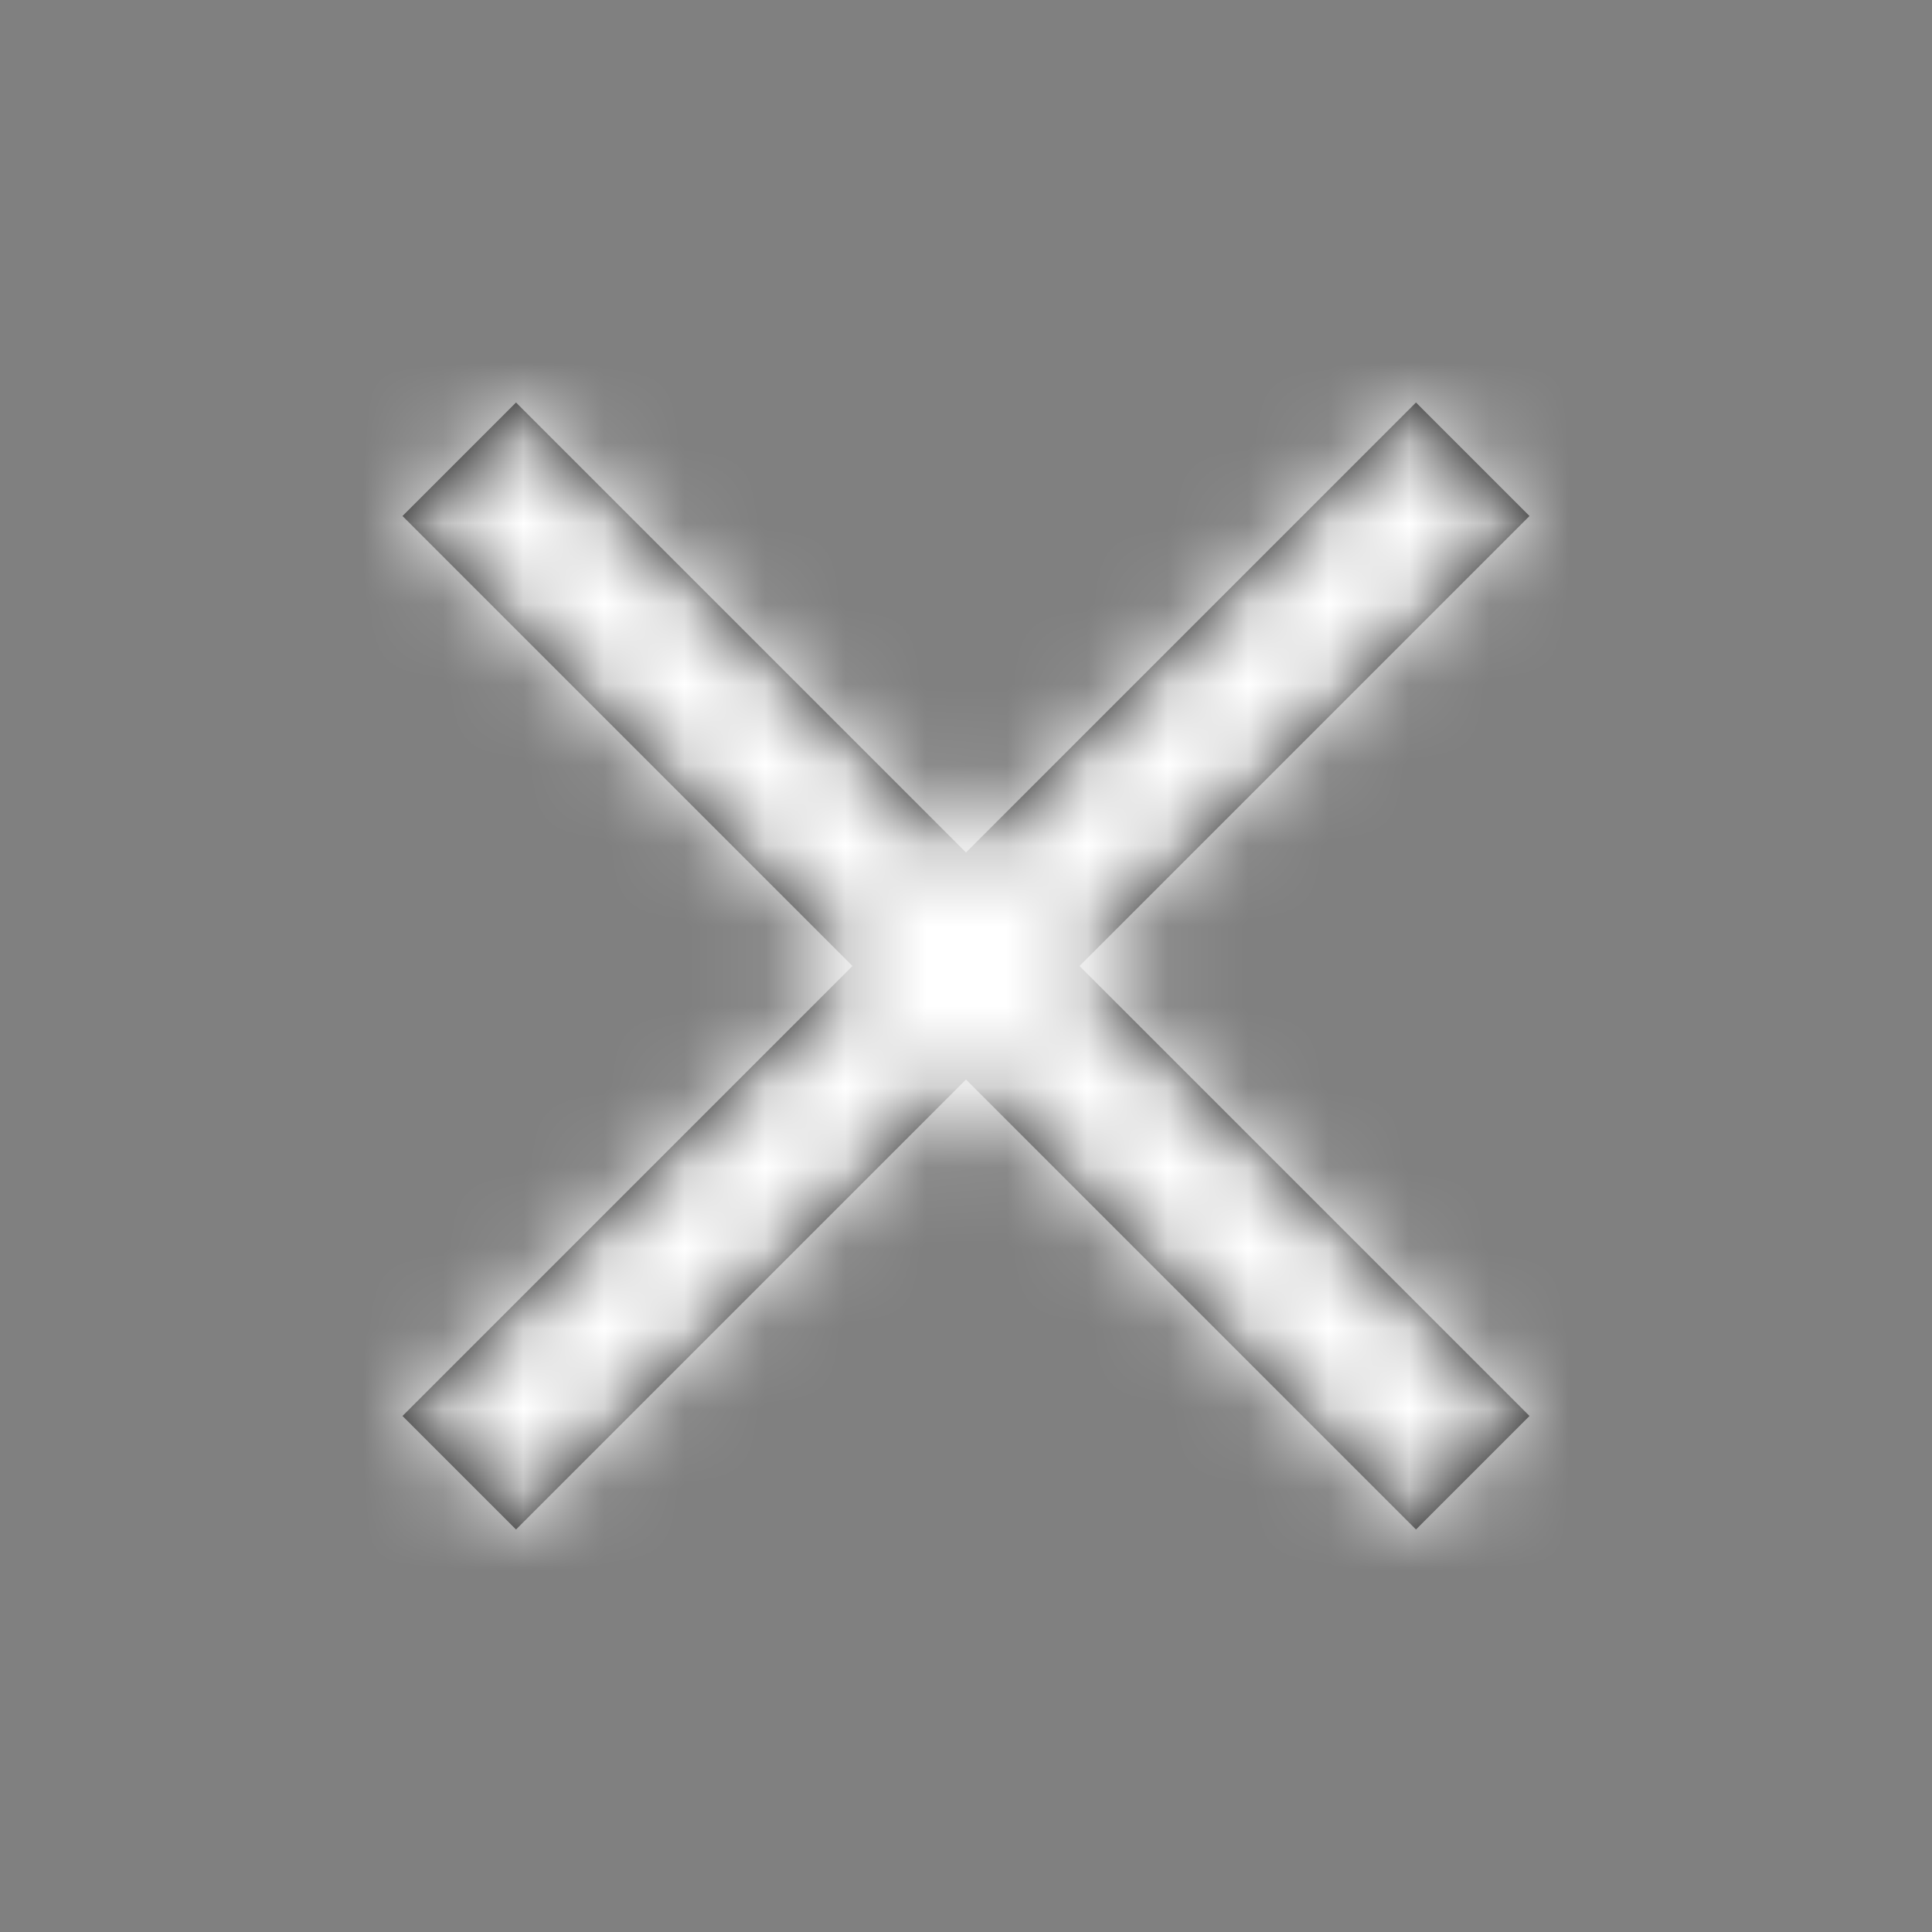
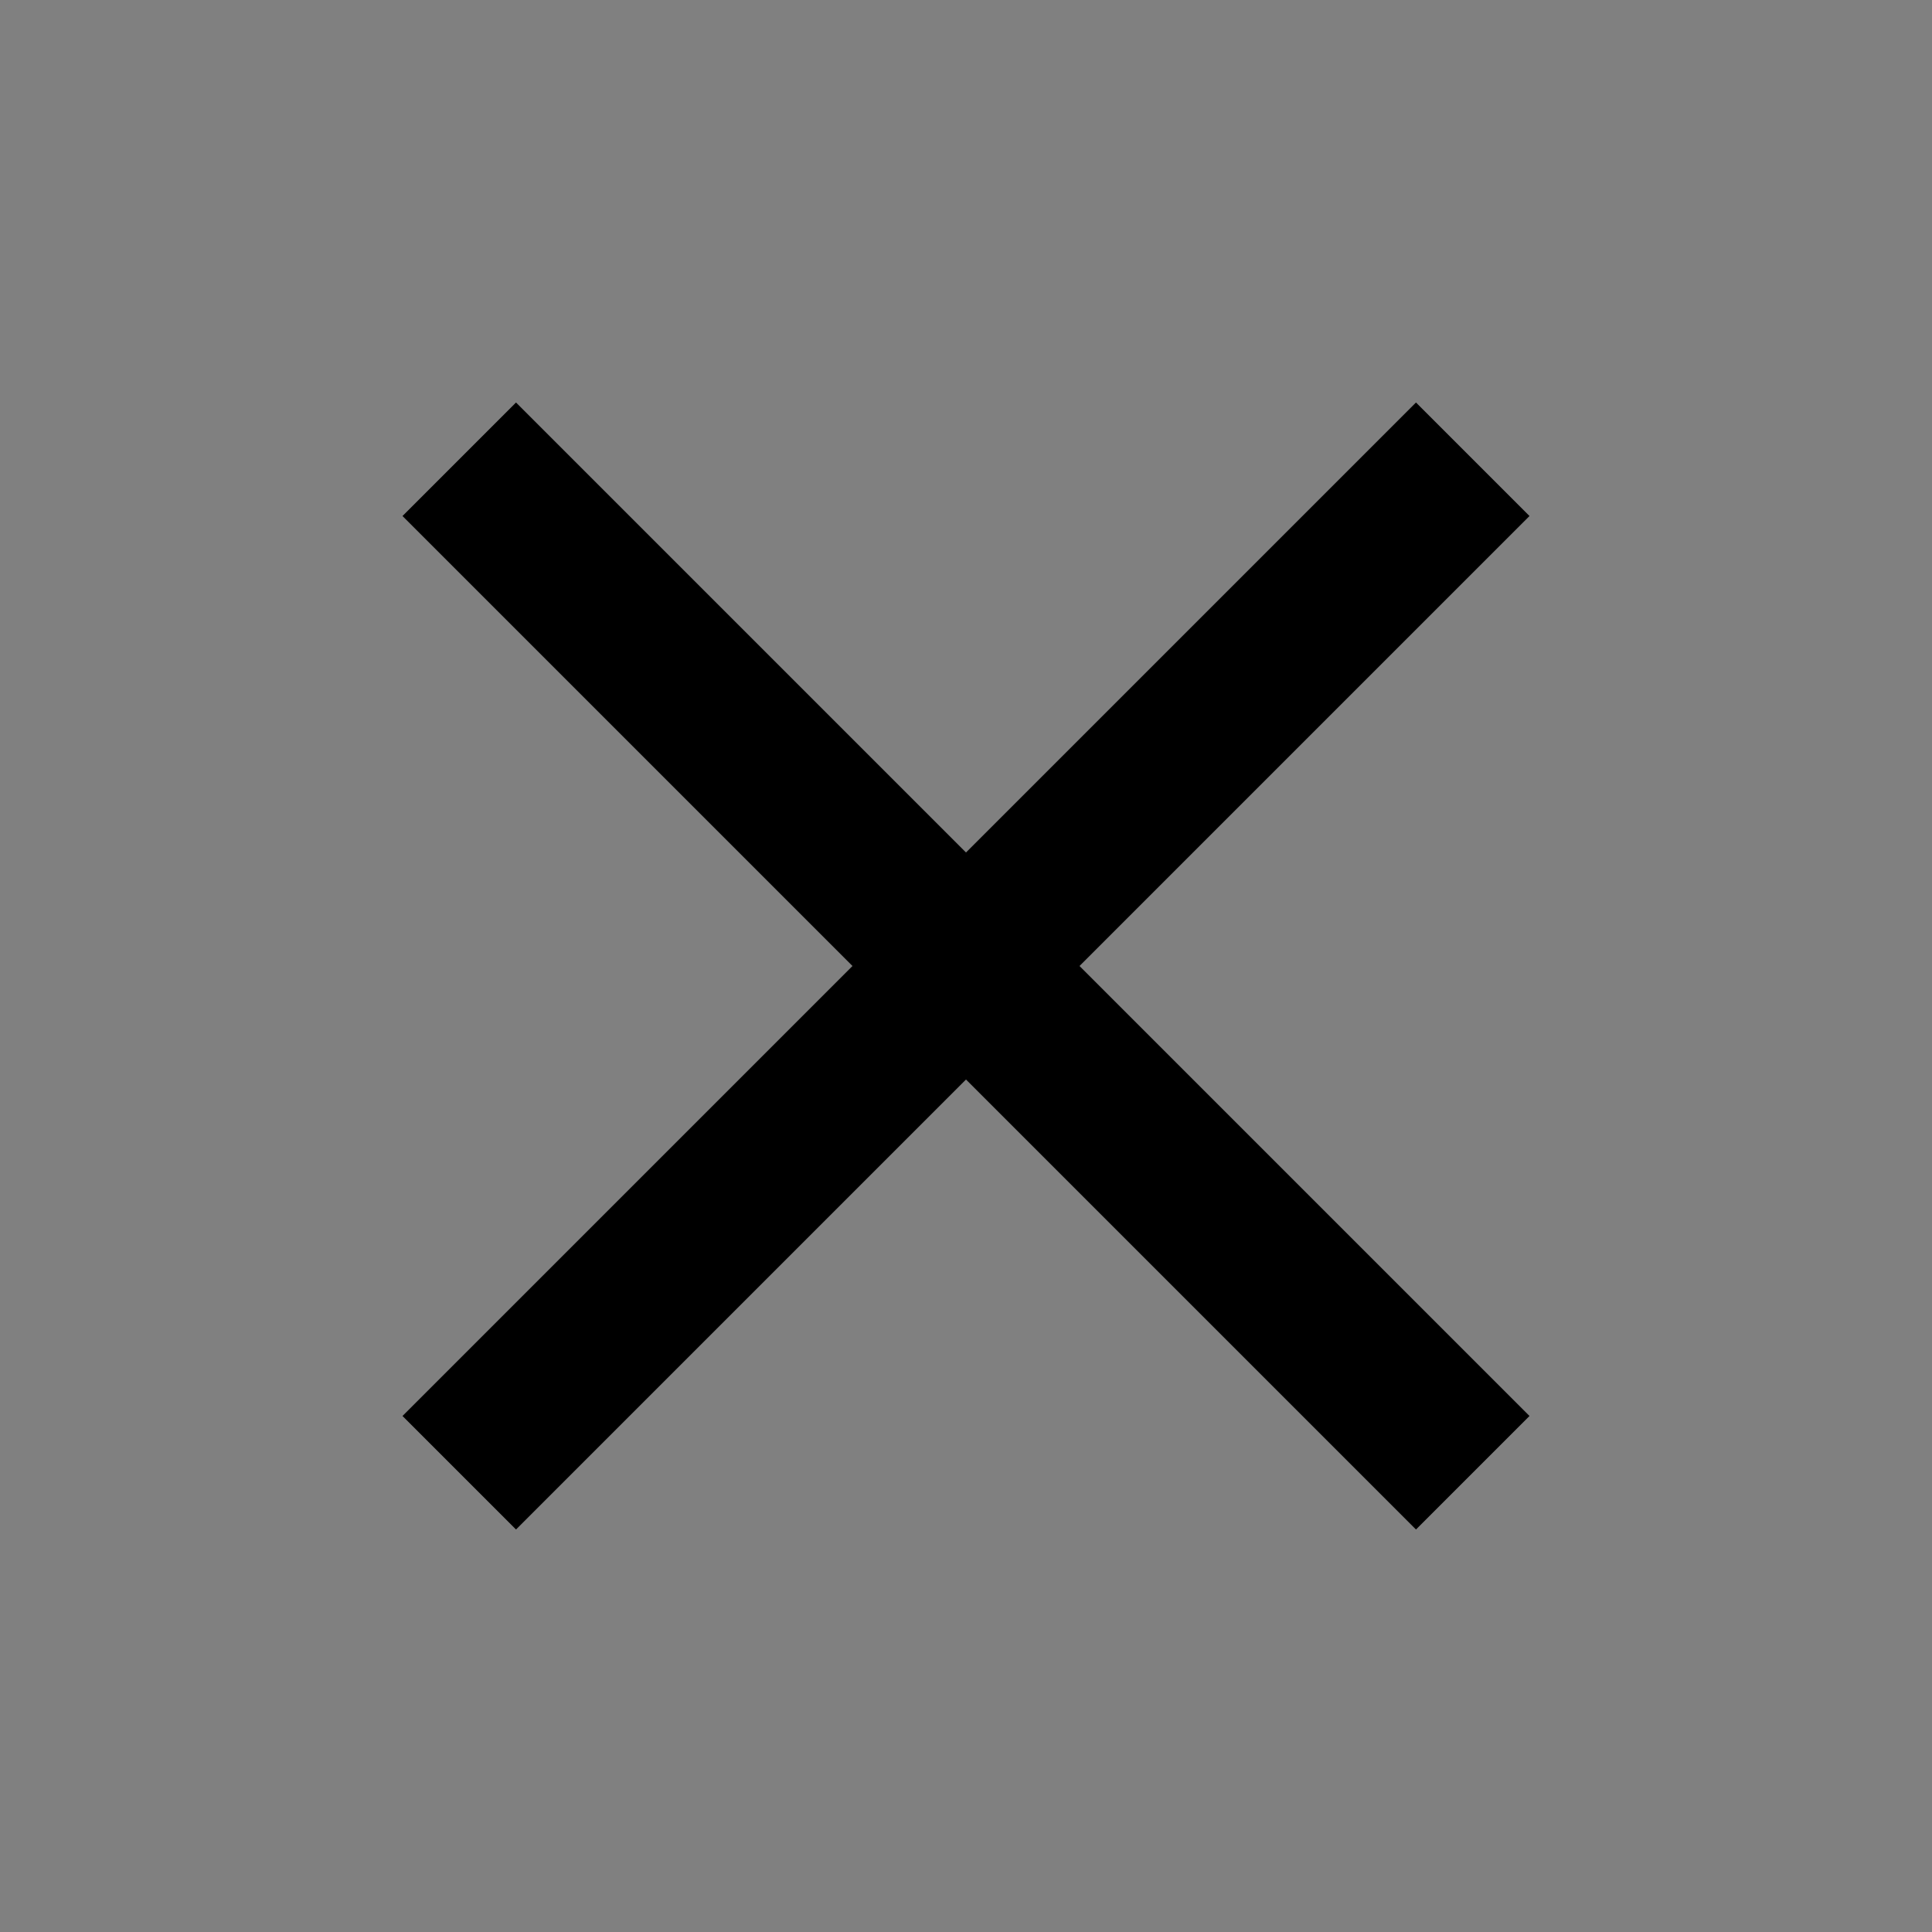
<svg xmlns="http://www.w3.org/2000/svg" xmlns:xlink="http://www.w3.org/1999/xlink" width="24" height="24" viewBox="0 0 24 24">
  <rect x="0" y="0" width="24" height="24" fill="#808080" stroke="none" />
  <defs>
    <path id="dfdffsfs" d="M19 6.41L17.59 5 12 10.59 6.41 5 5 6.41 10.59 12 5 17.59 6.41 19 12 13.41 17.59 19 19 17.59 13.41 12z" />
  </defs>
  <g fill="none" fill-rule="evenodd">
-     <path d="M0 0h24v24H0z" />
    <mask id="dfjdfdf" fill="#fff">
      <use xlink:href="#dfdffsfs" />
    </mask>
    <use fill="#000" xlink:href="#dfdffsfs" />
    <g fill="#fff" mask="url(#dfjdfdf)">
-       <path d="M0 0h25v25H0z" />
+       <path d="M0 0v25H0z" />
    </g>
  </g>
</svg>